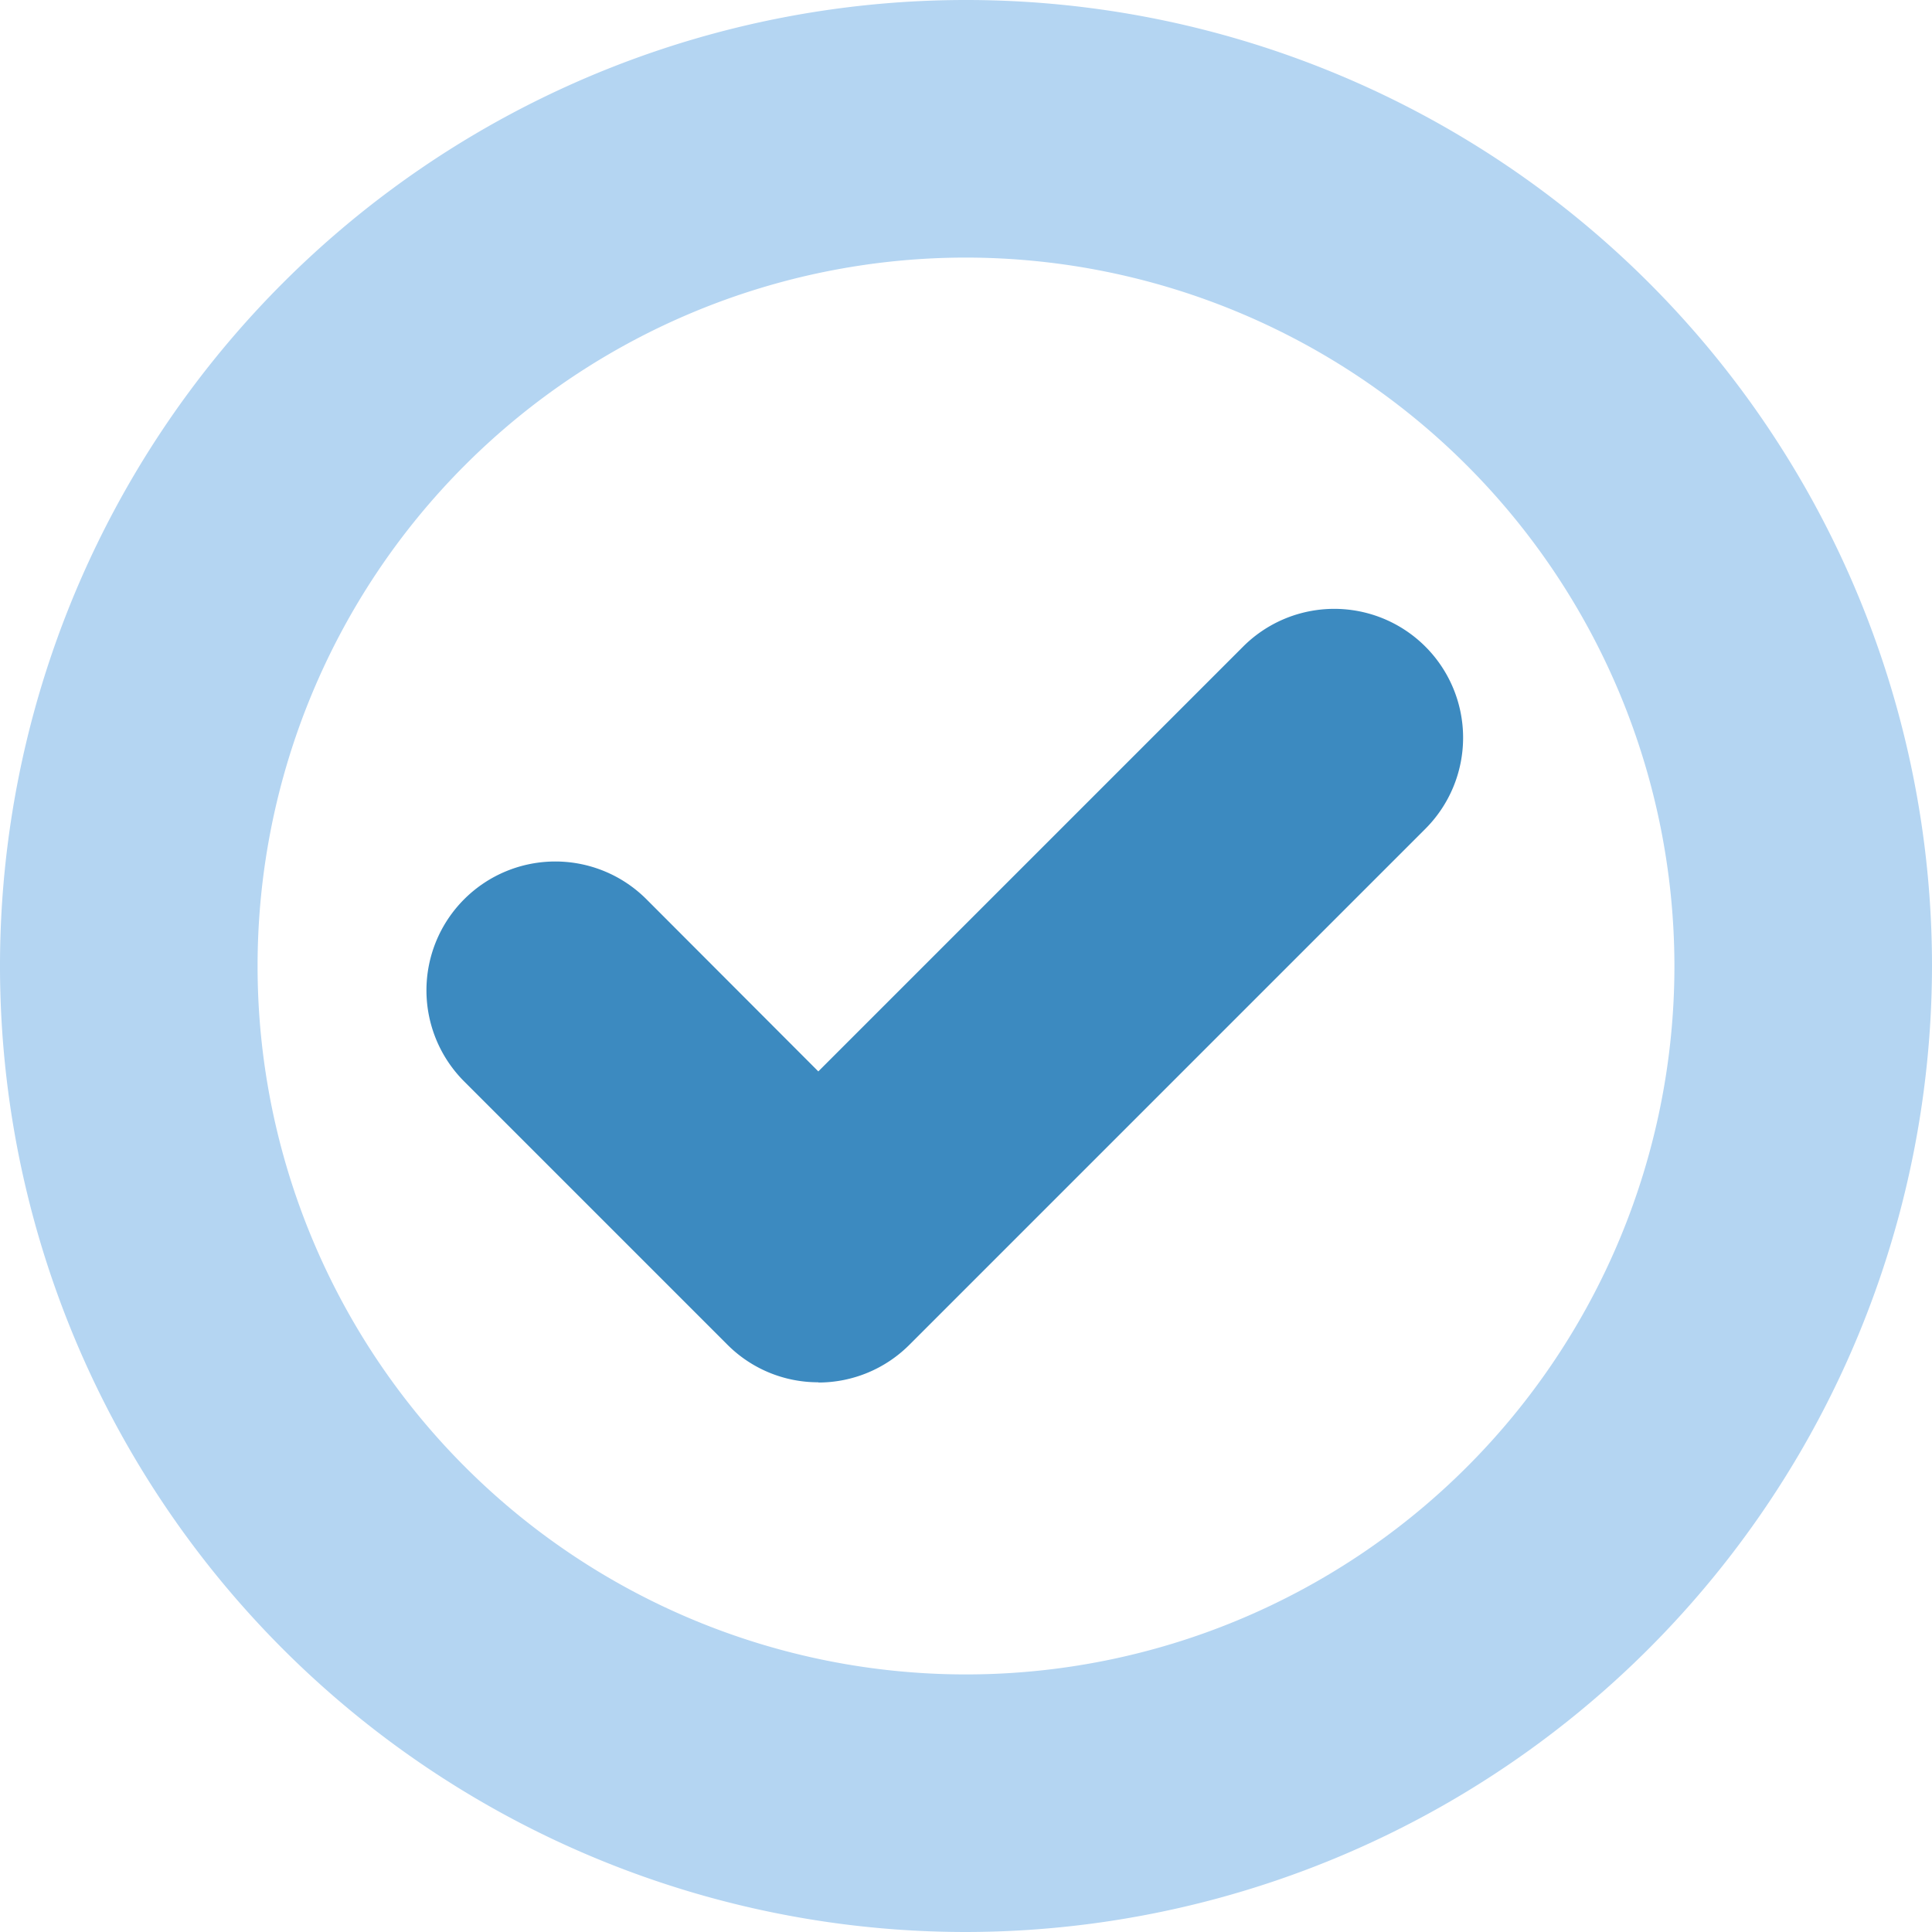
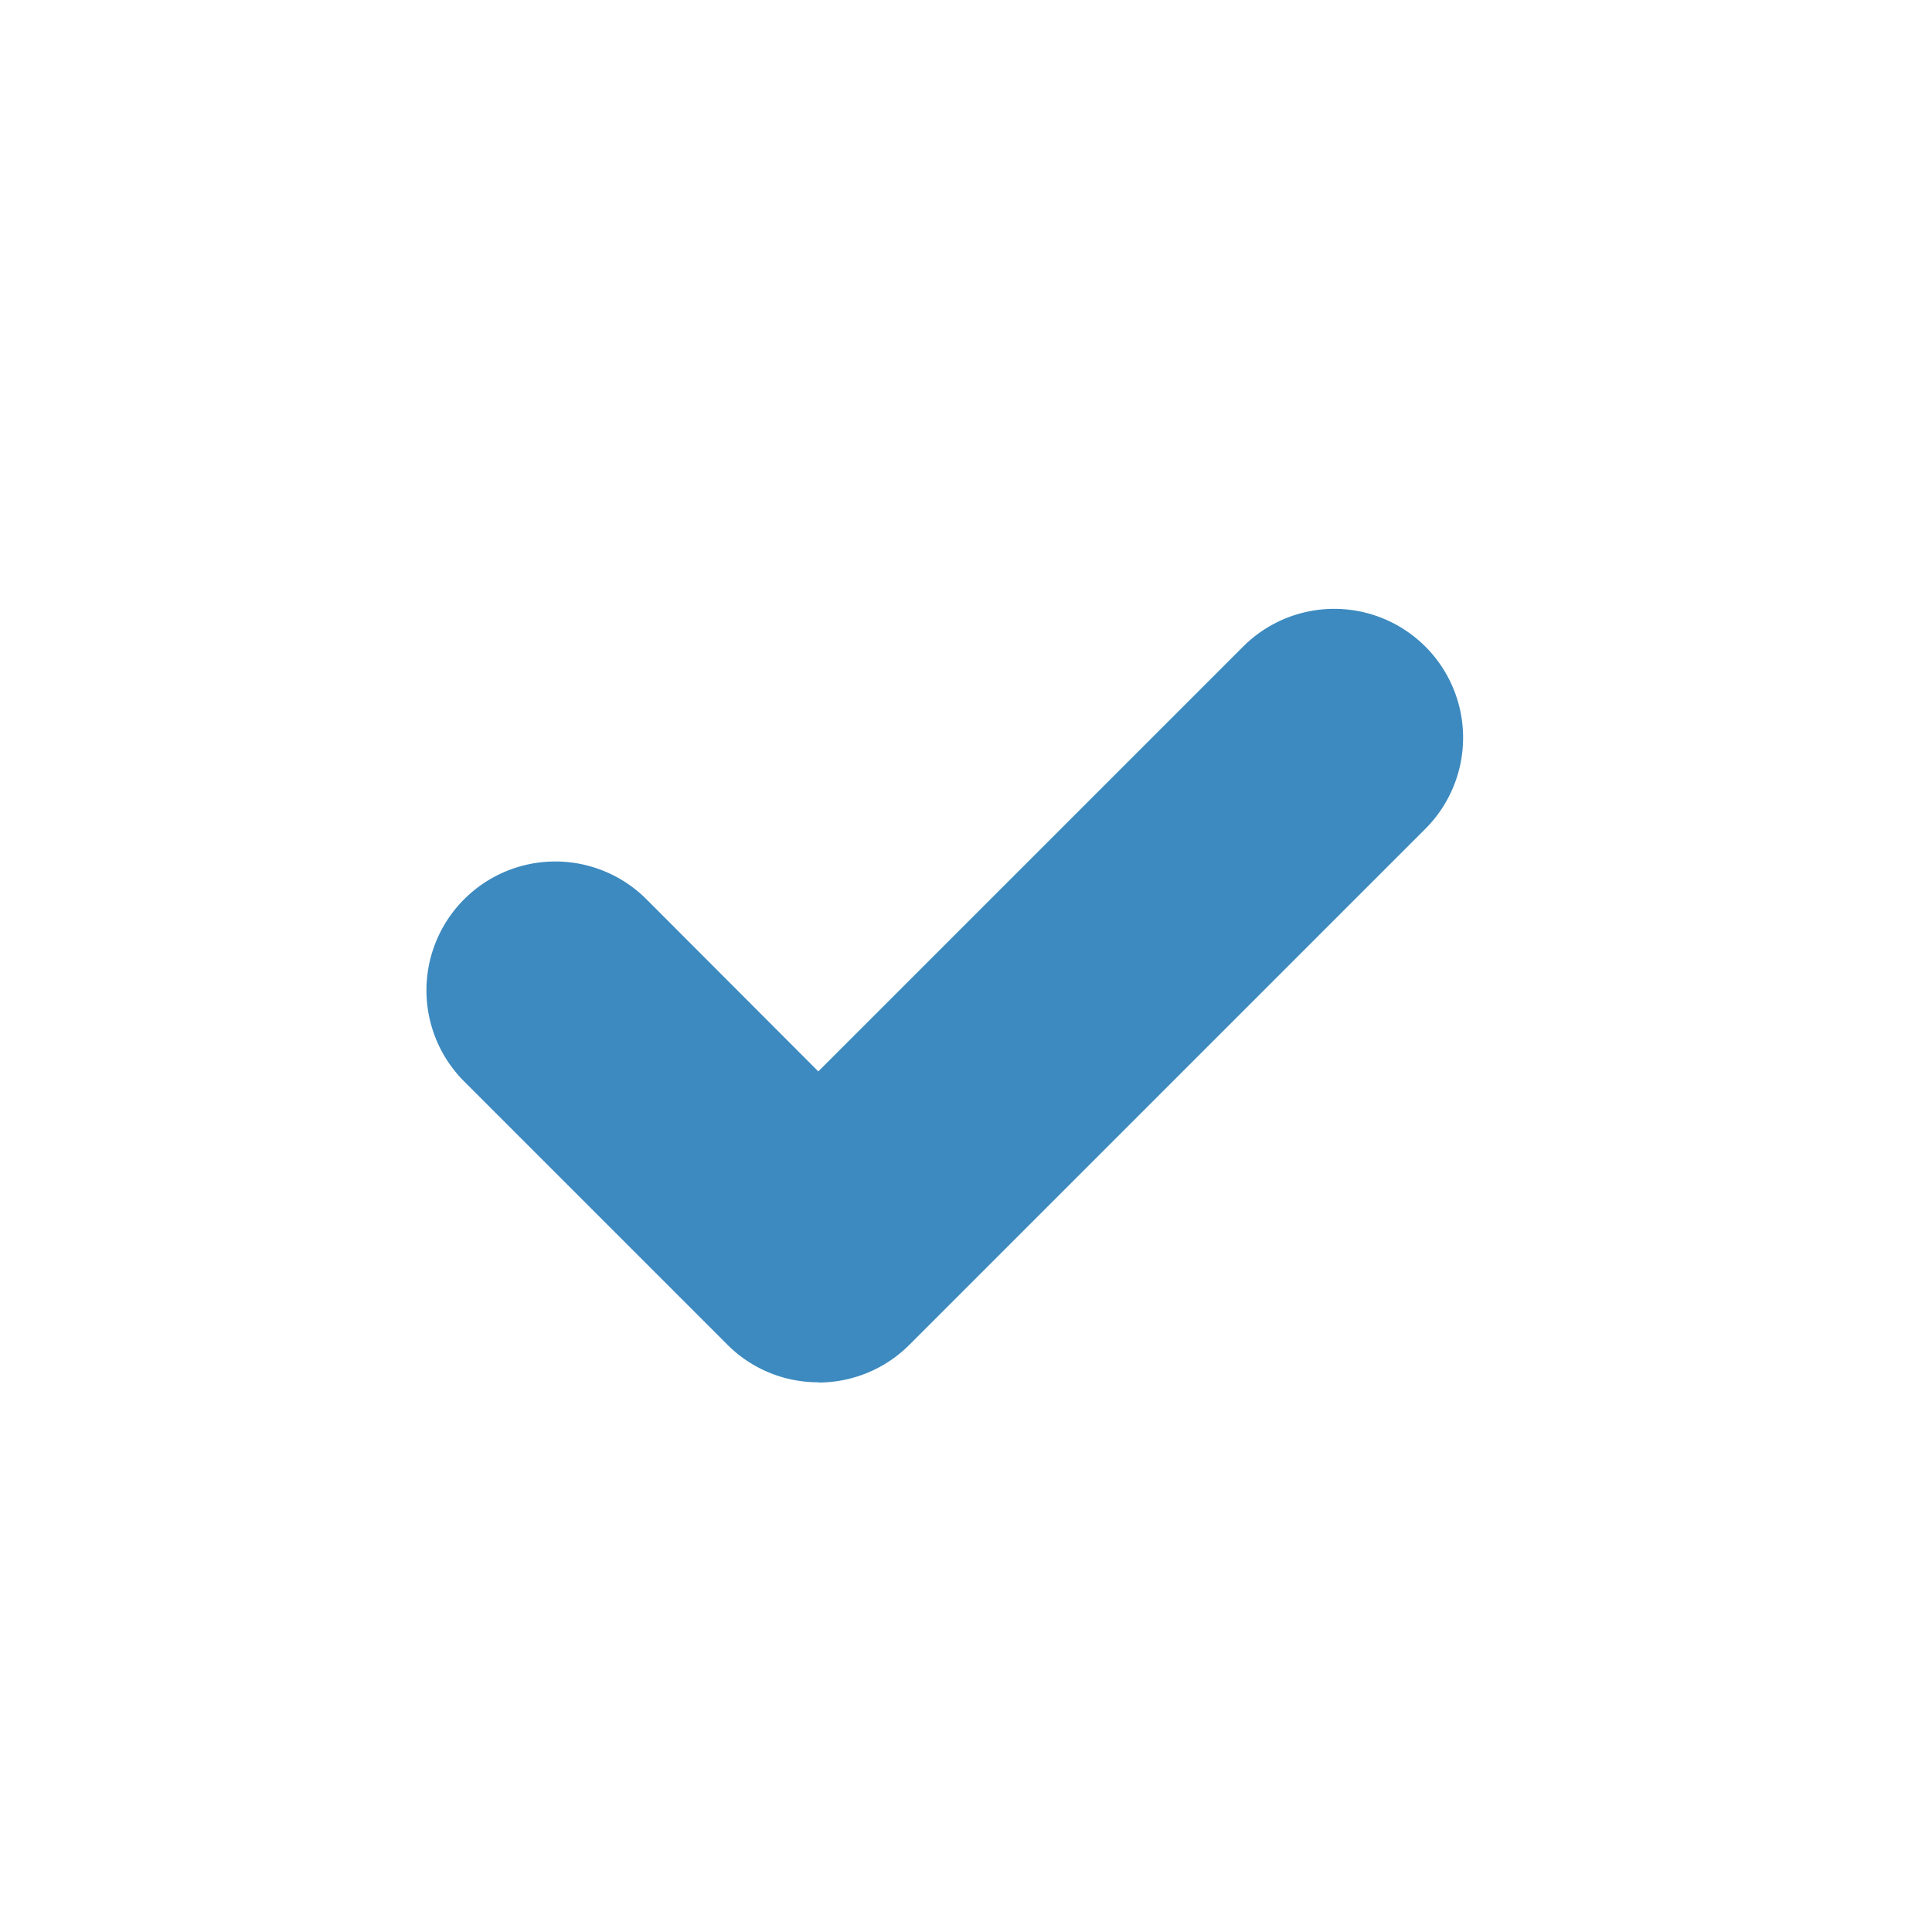
<svg xmlns="http://www.w3.org/2000/svg" id="noun-check-mark-7514396" width="34" height="34" viewBox="0 0 34 34">
  <path id="Path_3446" data-name="Path 3446" d="M31.758,46.971a2.253,2.253,0,0,1-1.6-.666l-4.628-4.628a2.267,2.267,0,0,1,3.207-3.207L31.762,41.5l7.476-7.476a2.267,2.267,0,0,1,3.207,3.207l-9.078,9.078a2.263,2.263,0,0,1-1.6.666Z" transform="translate(-17.361 -22.645)" fill="#3c8ac0" />
-   <path id="Path_3447" data-name="Path 3447" d="M22,39A17,17,0,1,1,39,22,17.021,17.021,0,0,1,22,39ZM22,9.533A12.467,12.467,0,1,0,34.467,22,12.479,12.479,0,0,0,22,9.533Z" transform="translate(-5 -5)" fill="#b4d5f2" />
</svg>